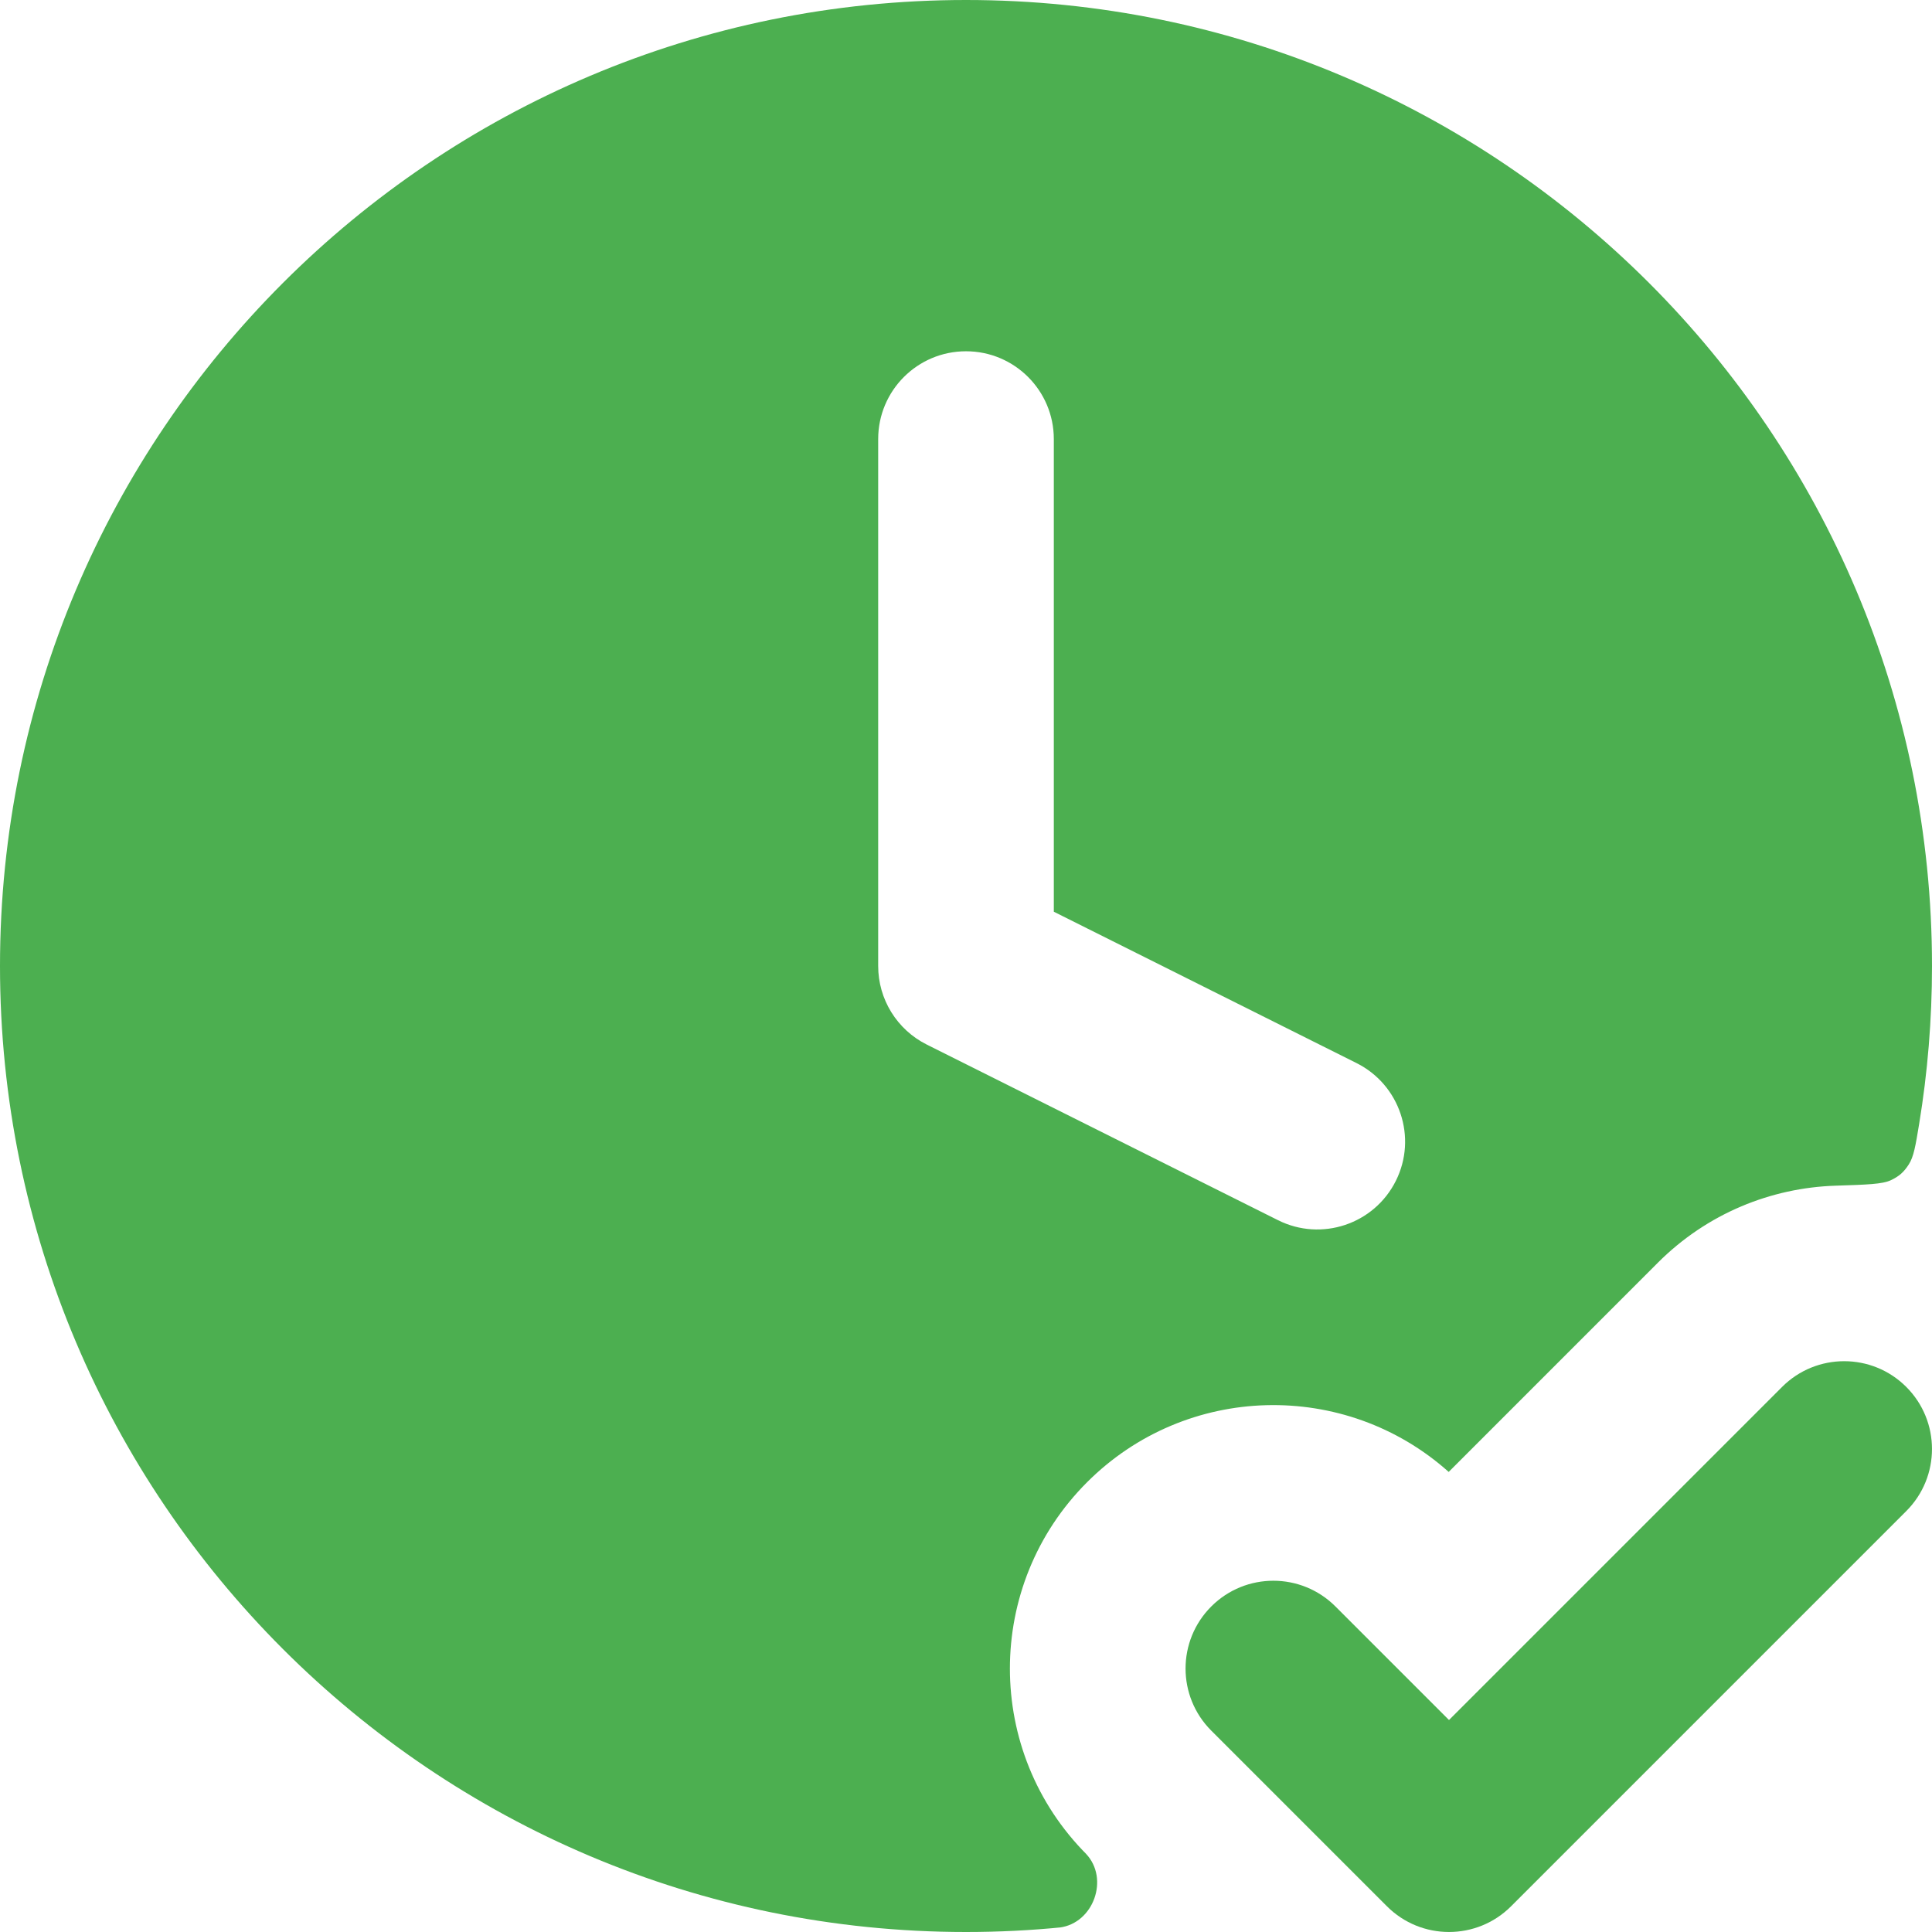
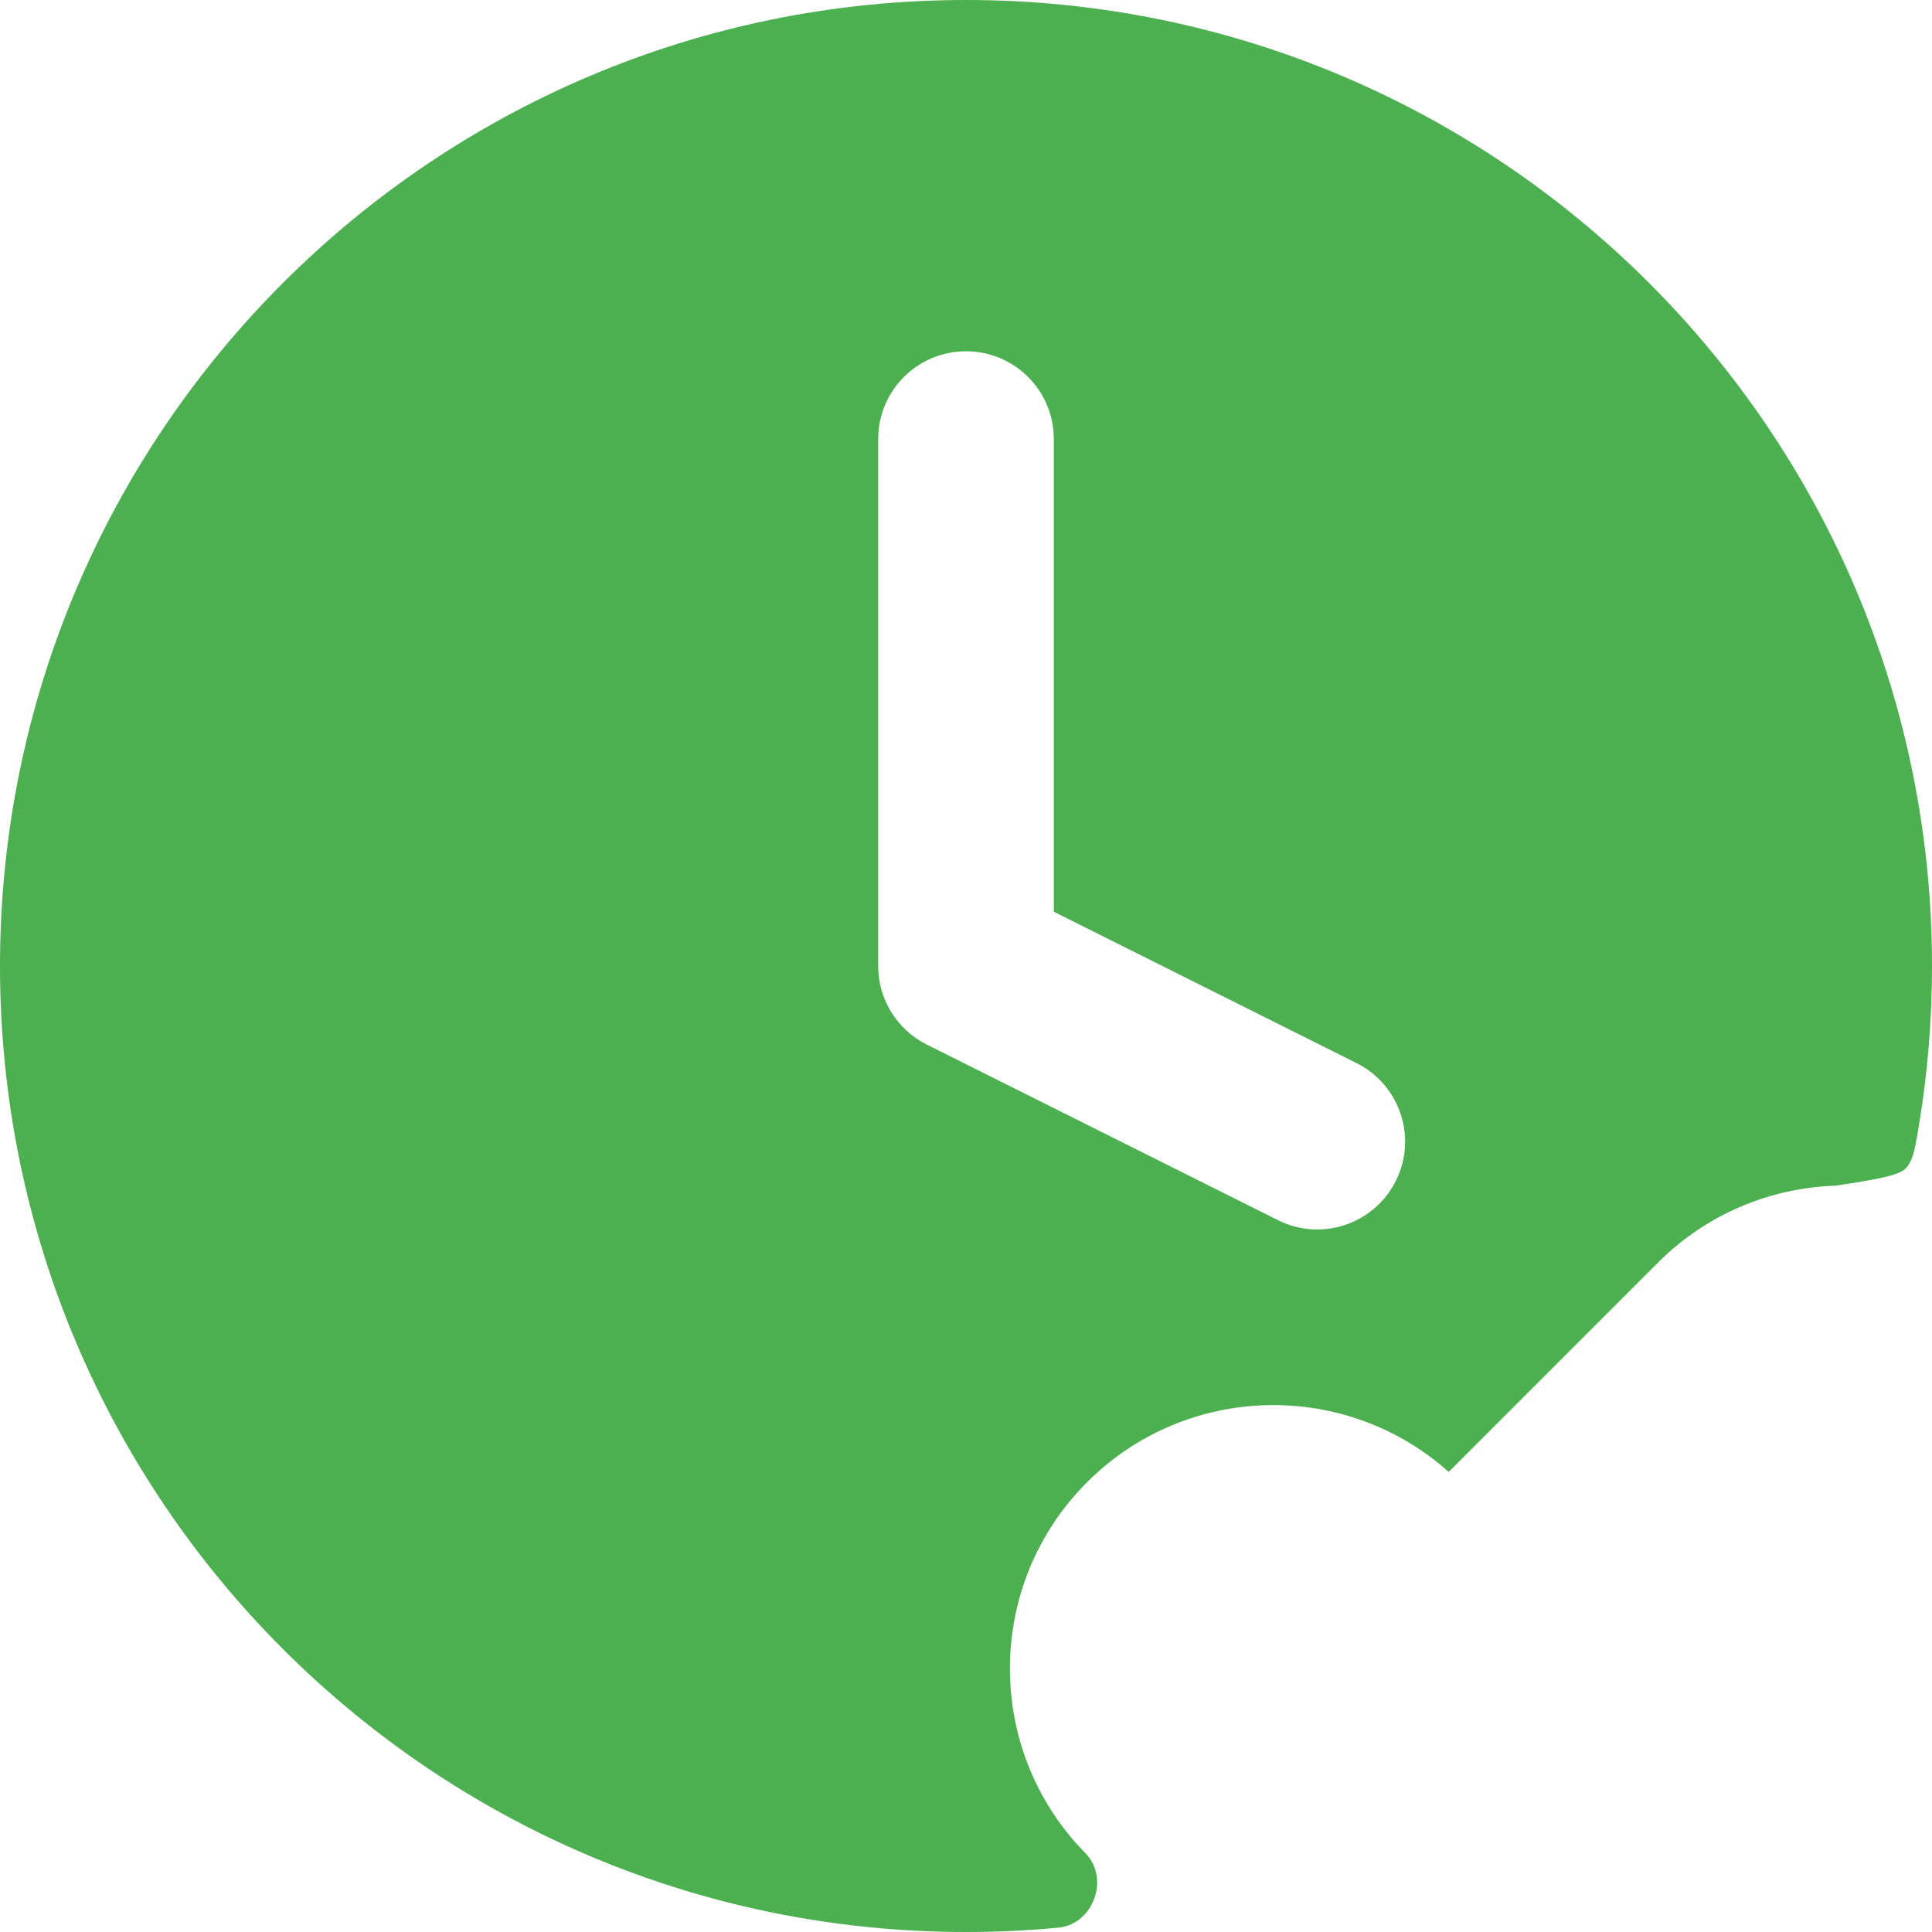
<svg xmlns="http://www.w3.org/2000/svg" width="44" height="44" viewBox="0 0 44 44" fill="none">
-   <path fill-rule="evenodd" clip-rule="evenodd" d="M43.414 31.586C44.195 32.367 44.195 33.633 43.414 34.414L34.414 43.414C33.633 44.195 32.367 44.195 31.586 43.414L27.586 39.414C26.805 38.633 26.805 37.367 27.586 36.586C28.367 35.805 29.633 35.805 30.414 36.586L33 39.172L40.586 31.586C41.367 30.805 42.633 30.805 43.414 31.586Z" fill="#4CAF50" />
-   <path fill-rule="evenodd" clip-rule="evenodd" d="M22 0C9.85 0 0 9.85 0 22C0 34.15 9.85 44 22 44C22.746 44 23.483 43.963 24.21 43.89C24.27 43.884 24.12 43.899 24.134 43.898C24.906 43.798 25.268 42.785 24.733 42.219C24.723 42.209 24.78 42.265 24.757 42.243C22.414 39.9 22.414 36.1 24.757 33.757C27.019 31.496 30.637 31.417 32.993 33.522L37.757 28.757C38.88 27.634 40.337 27.05 41.808 27.003C42.518 26.98 42.873 26.969 43.062 26.879C43.252 26.789 43.355 26.698 43.47 26.521C43.584 26.345 43.625 26.097 43.707 25.599C43.9 24.428 44 23.226 44 22C44 9.85 34.15 0 22 0ZM22 8C23.105 8 24 8.895 24 10V20.764L30.894 24.211C31.882 24.705 32.283 25.907 31.789 26.894C31.295 27.882 30.093 28.283 29.106 27.789L21.106 23.789C20.428 23.45 20 22.758 20 22V10C20 8.895 20.895 8 22 8Z" fill="#4CAF50" />
+   <path fill-rule="evenodd" clip-rule="evenodd" d="M22 0C9.85 0 0 9.85 0 22C0 34.15 9.85 44 22 44C22.746 44 23.483 43.963 24.21 43.89C24.27 43.884 24.12 43.899 24.134 43.898C24.906 43.798 25.268 42.785 24.733 42.219C24.723 42.209 24.78 42.265 24.757 42.243C22.414 39.9 22.414 36.1 24.757 33.757C27.019 31.496 30.637 31.417 32.993 33.522L37.757 28.757C38.88 27.634 40.337 27.05 41.808 27.003C43.252 26.789 43.355 26.698 43.47 26.521C43.584 26.345 43.625 26.097 43.707 25.599C43.9 24.428 44 23.226 44 22C44 9.85 34.15 0 22 0ZM22 8C23.105 8 24 8.895 24 10V20.764L30.894 24.211C31.882 24.705 32.283 25.907 31.789 26.894C31.295 27.882 30.093 28.283 29.106 27.789L21.106 23.789C20.428 23.45 20 22.758 20 22V10C20 8.895 20.895 8 22 8Z" fill="#4CAF50" />
</svg>